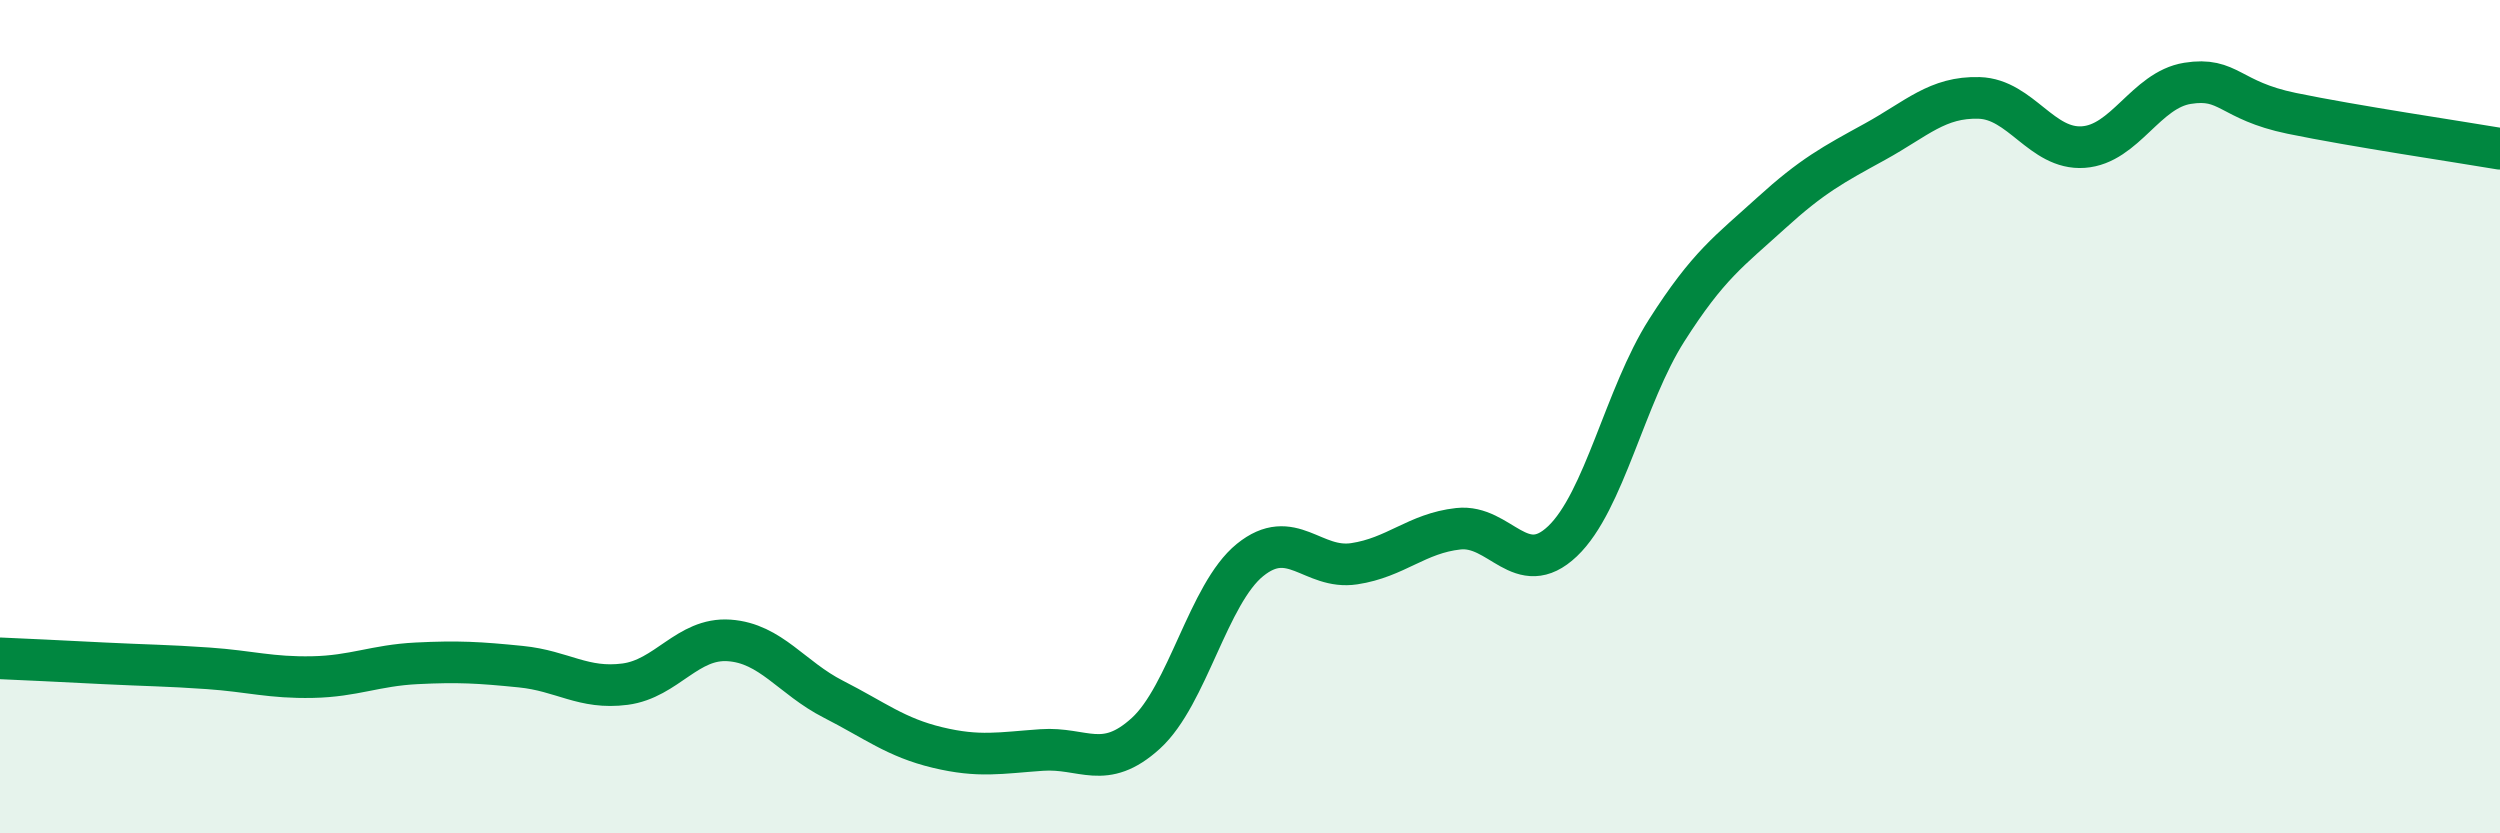
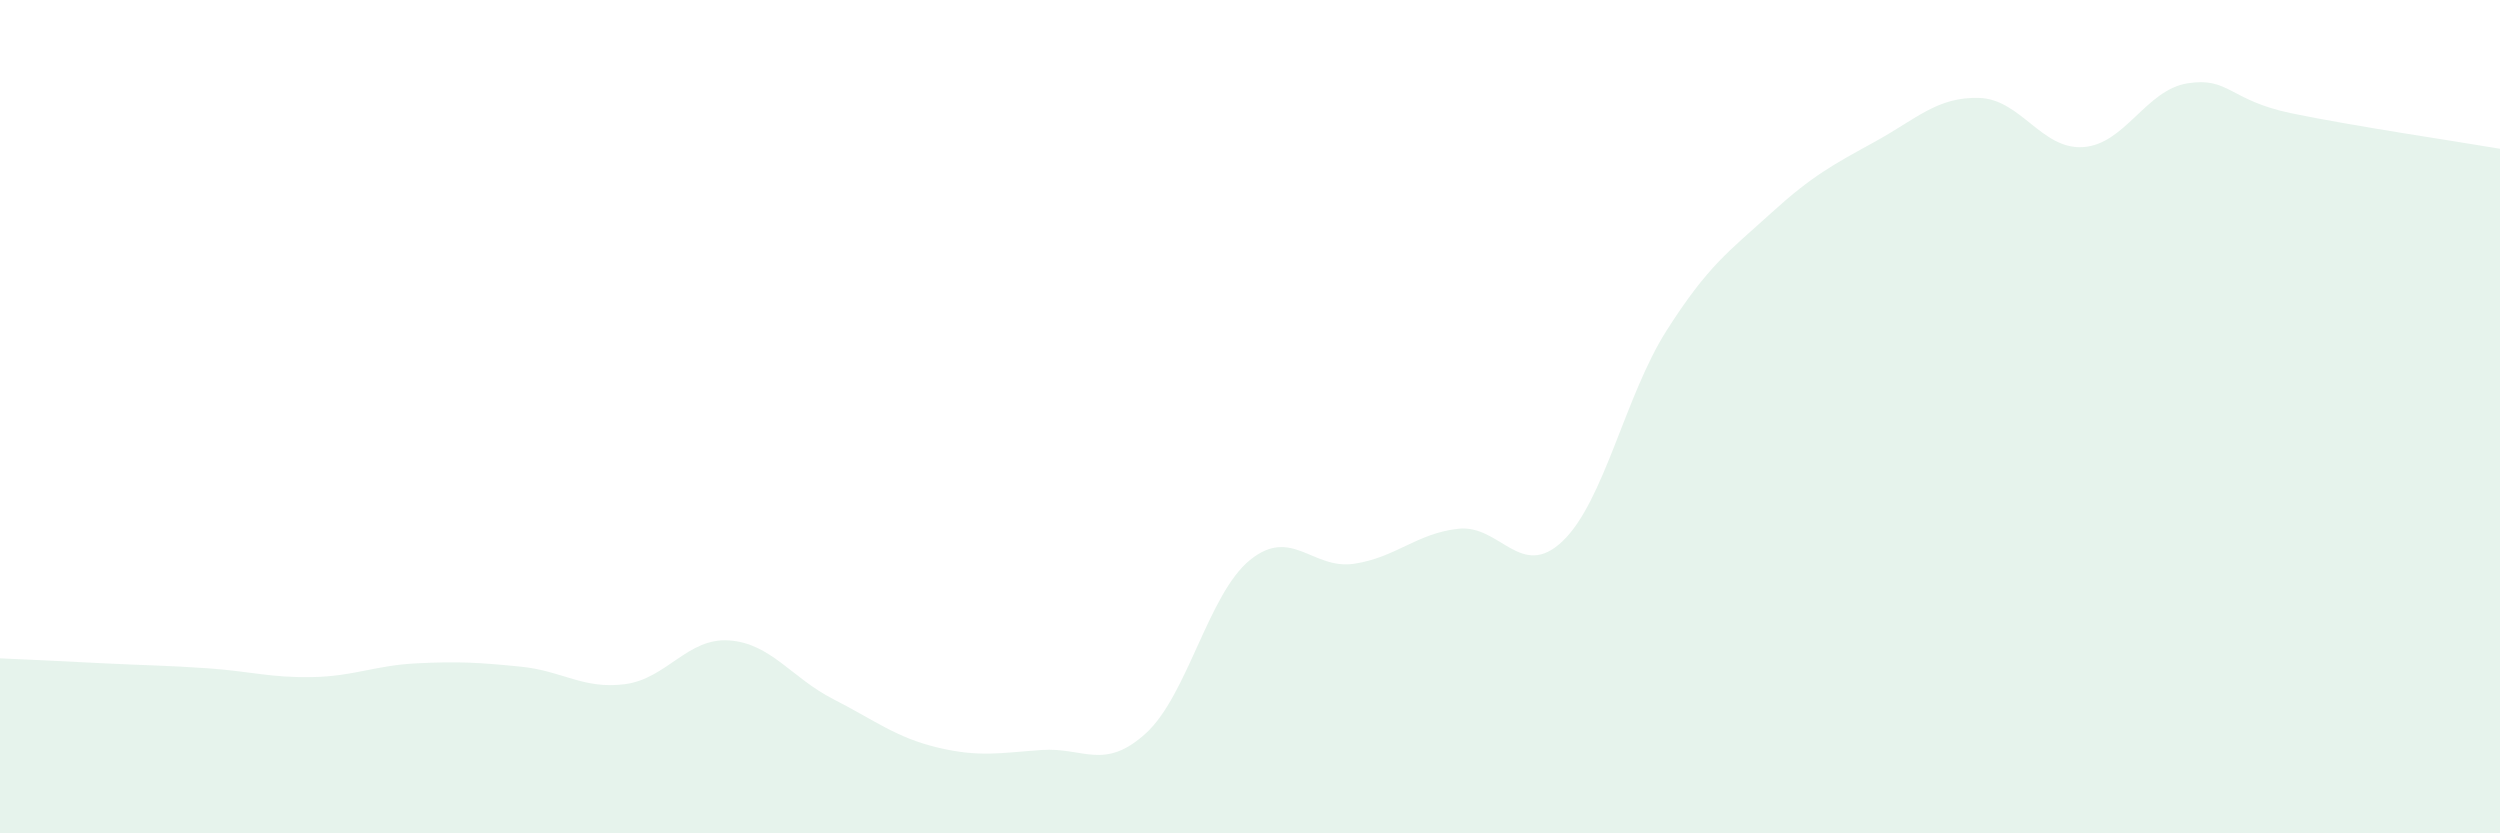
<svg xmlns="http://www.w3.org/2000/svg" width="60" height="20" viewBox="0 0 60 20">
  <path d="M 0,15.8 C 0.5,15.82 1.5,15.87 2.5,15.92 C 3.5,15.97 4,15.97 5,16.04 C 6,16.11 6.5,16.27 7.5,16.25 C 8.5,16.23 9,15.97 10,15.92 C 11,15.87 11.5,15.9 12.5,16 C 13.5,16.1 14,16.55 15,16.42 C 16,16.29 16.5,15.3 17.5,15.37 C 18.5,15.44 19,16.27 20,16.78 C 21,17.29 21.5,17.7 22.5,17.94 C 23.5,18.18 24,18.07 25,18 C 26,17.93 26.5,18.51 27.5,17.6 C 28.5,16.69 29,14.25 30,13.44 C 31,12.63 31.5,13.68 32.5,13.53 C 33.5,13.38 34,12.8 35,12.69 C 36,12.58 36.5,13.94 37.5,12.99 C 38.5,12.04 39,9.5 40,7.93 C 41,6.36 41.5,6.03 42.5,5.12 C 43.5,4.21 44,3.95 45,3.4 C 46,2.85 46.5,2.32 47.5,2.35 C 48.5,2.38 49,3.6 50,3.53 C 51,3.46 51.5,2.16 52.5,2 C 53.5,1.84 53.5,2.41 55,2.72 C 56.5,3.03 59,3.4 60,3.57L60 20L0 20Z" fill="#008740" opacity="0.1" stroke-linecap="round" stroke-linejoin="round" />
-   <path d="M 0,15.8 C 0.5,15.82 1.5,15.87 2.5,15.92 C 3.5,15.97 4,15.97 5,16.04 C 6,16.11 6.5,16.27 7.5,16.25 C 8.5,16.23 9,15.97 10,15.92 C 11,15.87 11.5,15.9 12.5,16 C 13.5,16.1 14,16.55 15,16.42 C 16,16.29 16.5,15.3 17.5,15.37 C 18.5,15.44 19,16.27 20,16.78 C 21,17.29 21.5,17.7 22.5,17.94 C 23.5,18.18 24,18.07 25,18 C 26,17.93 26.5,18.51 27.5,17.6 C 28.5,16.69 29,14.25 30,13.44 C 31,12.63 31.5,13.68 32.5,13.53 C 33.5,13.38 34,12.8 35,12.69 C 36,12.58 36.5,13.94 37.5,12.99 C 38.5,12.04 39,9.5 40,7.93 C 41,6.36 41.5,6.03 42.5,5.12 C 43.5,4.21 44,3.95 45,3.4 C 46,2.85 46.5,2.32 47.5,2.35 C 48.5,2.38 49,3.6 50,3.53 C 51,3.46 51.5,2.16 52.5,2 C 53.5,1.84 53.5,2.41 55,2.72 C 56.5,3.03 59,3.4 60,3.57" stroke="#008740" stroke-width="1" fill="none" stroke-linecap="round" stroke-linejoin="round" />
</svg>